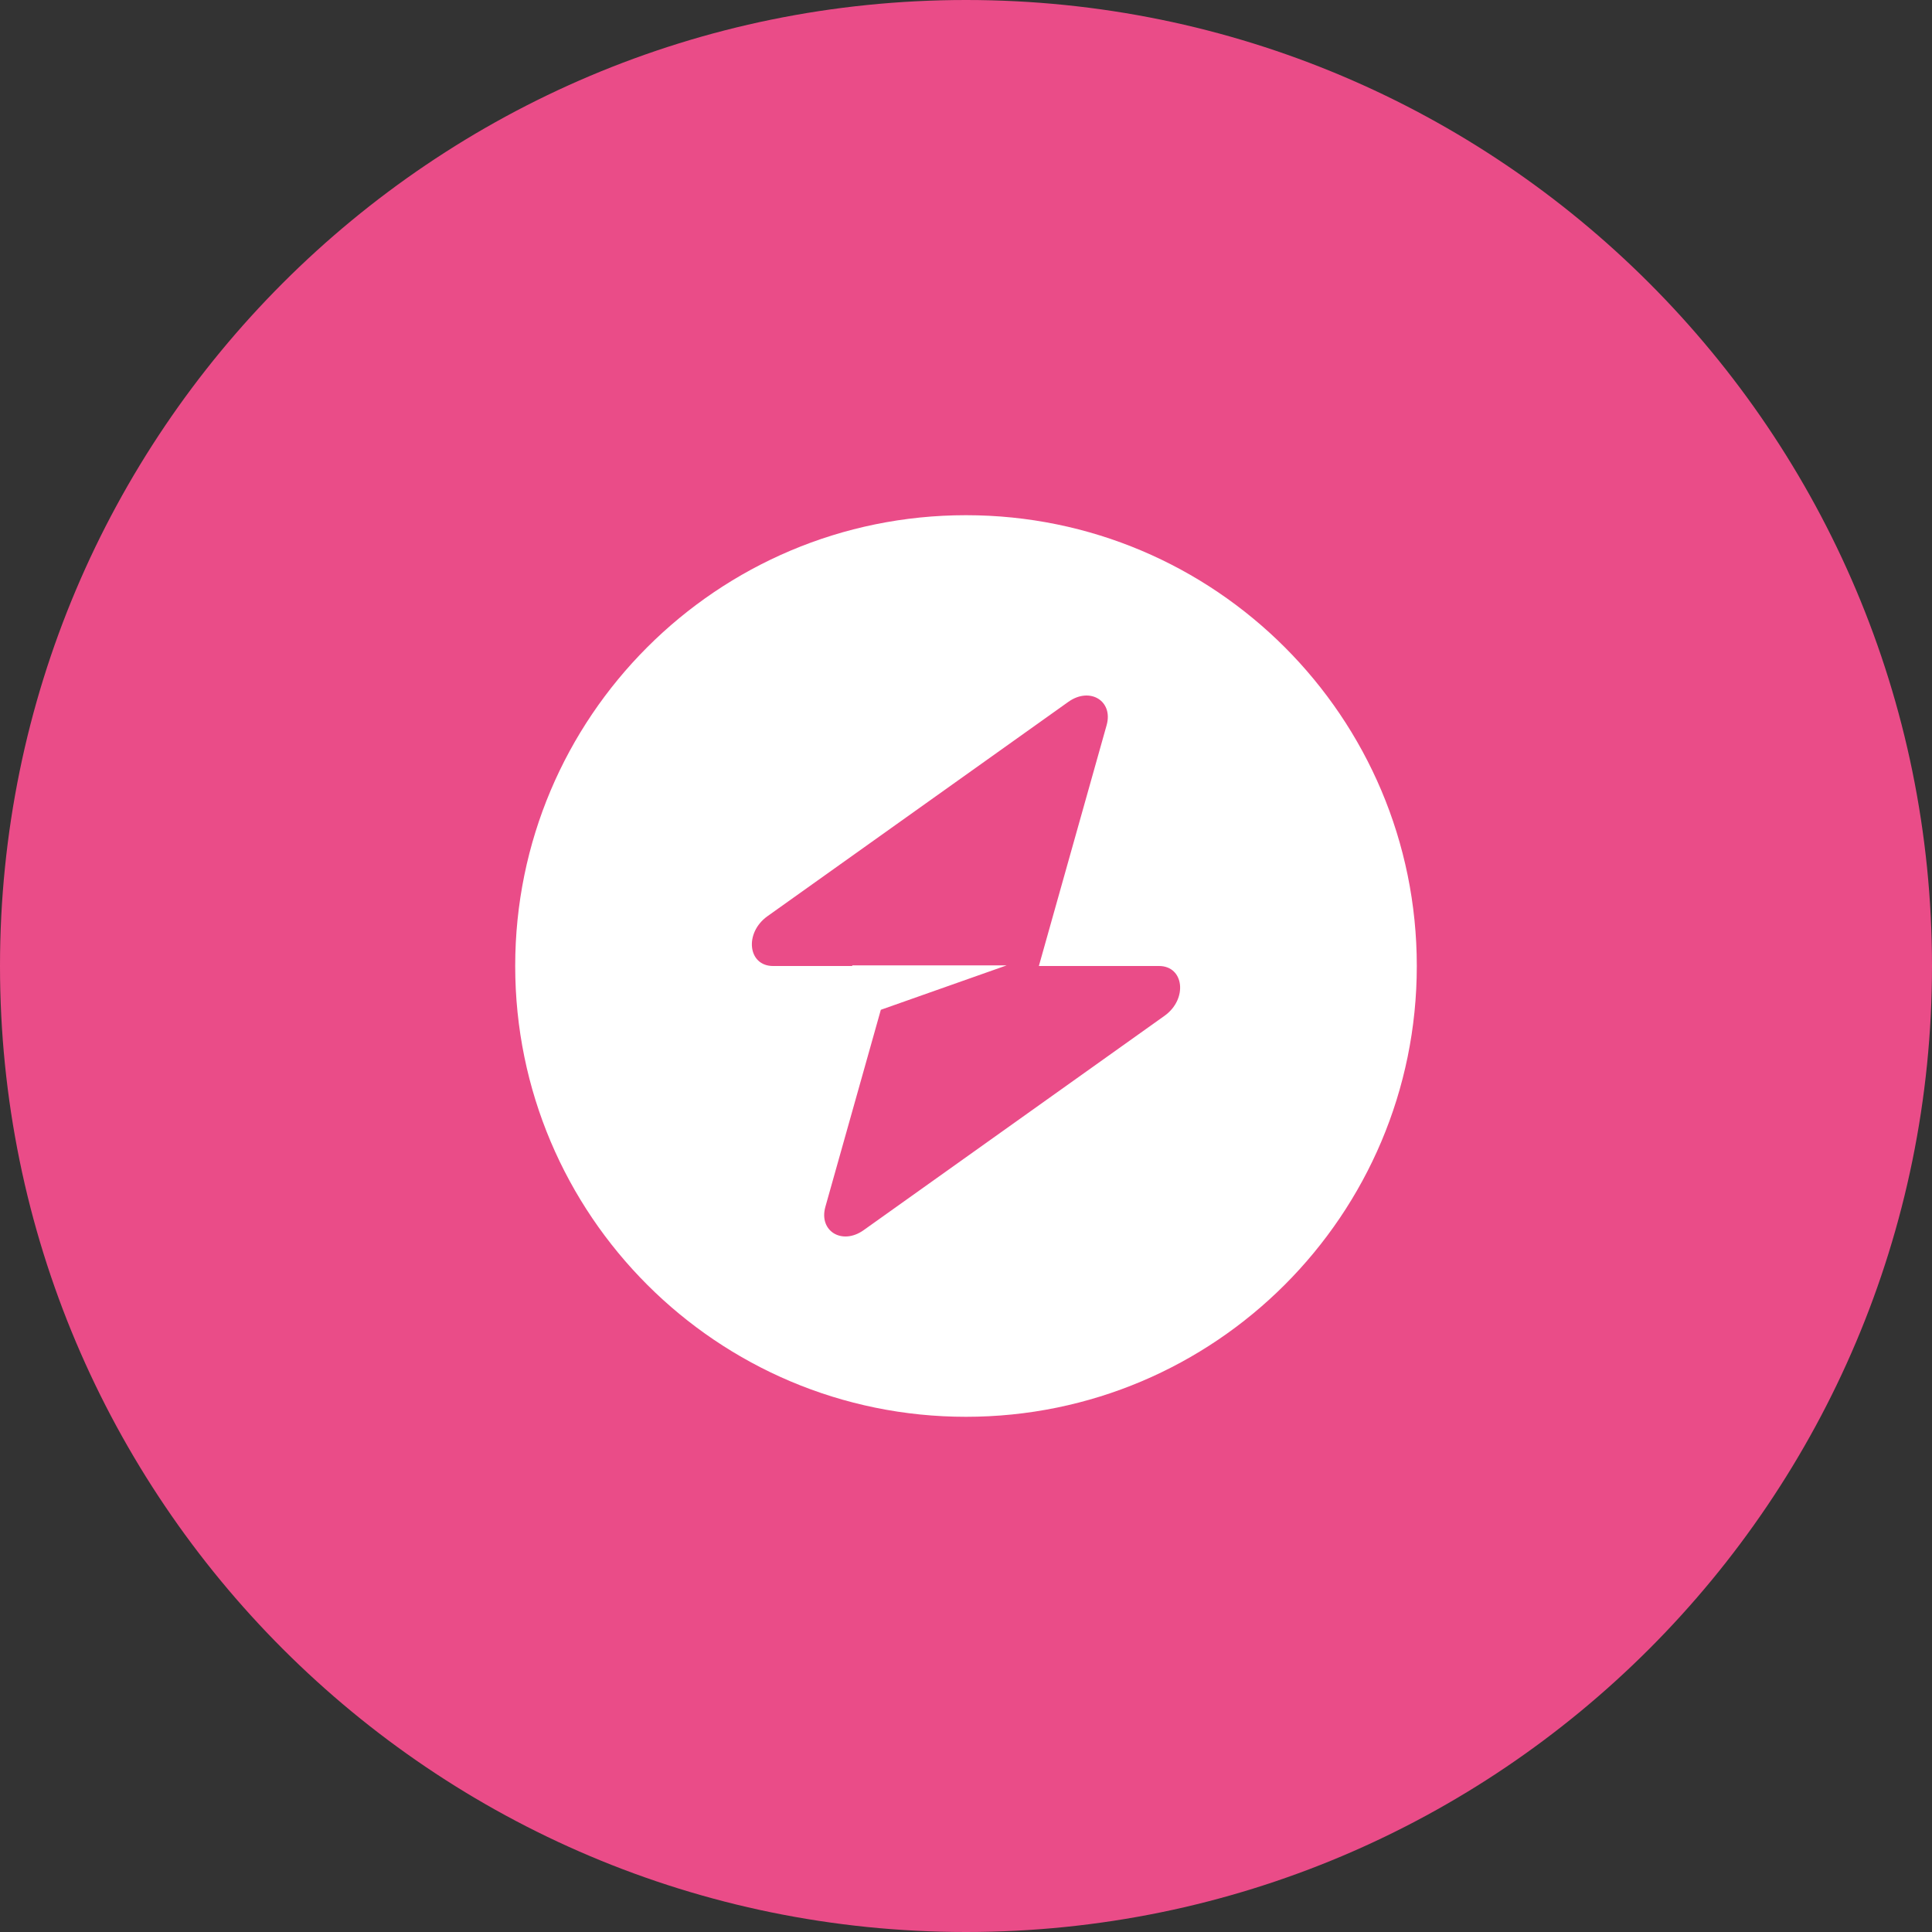
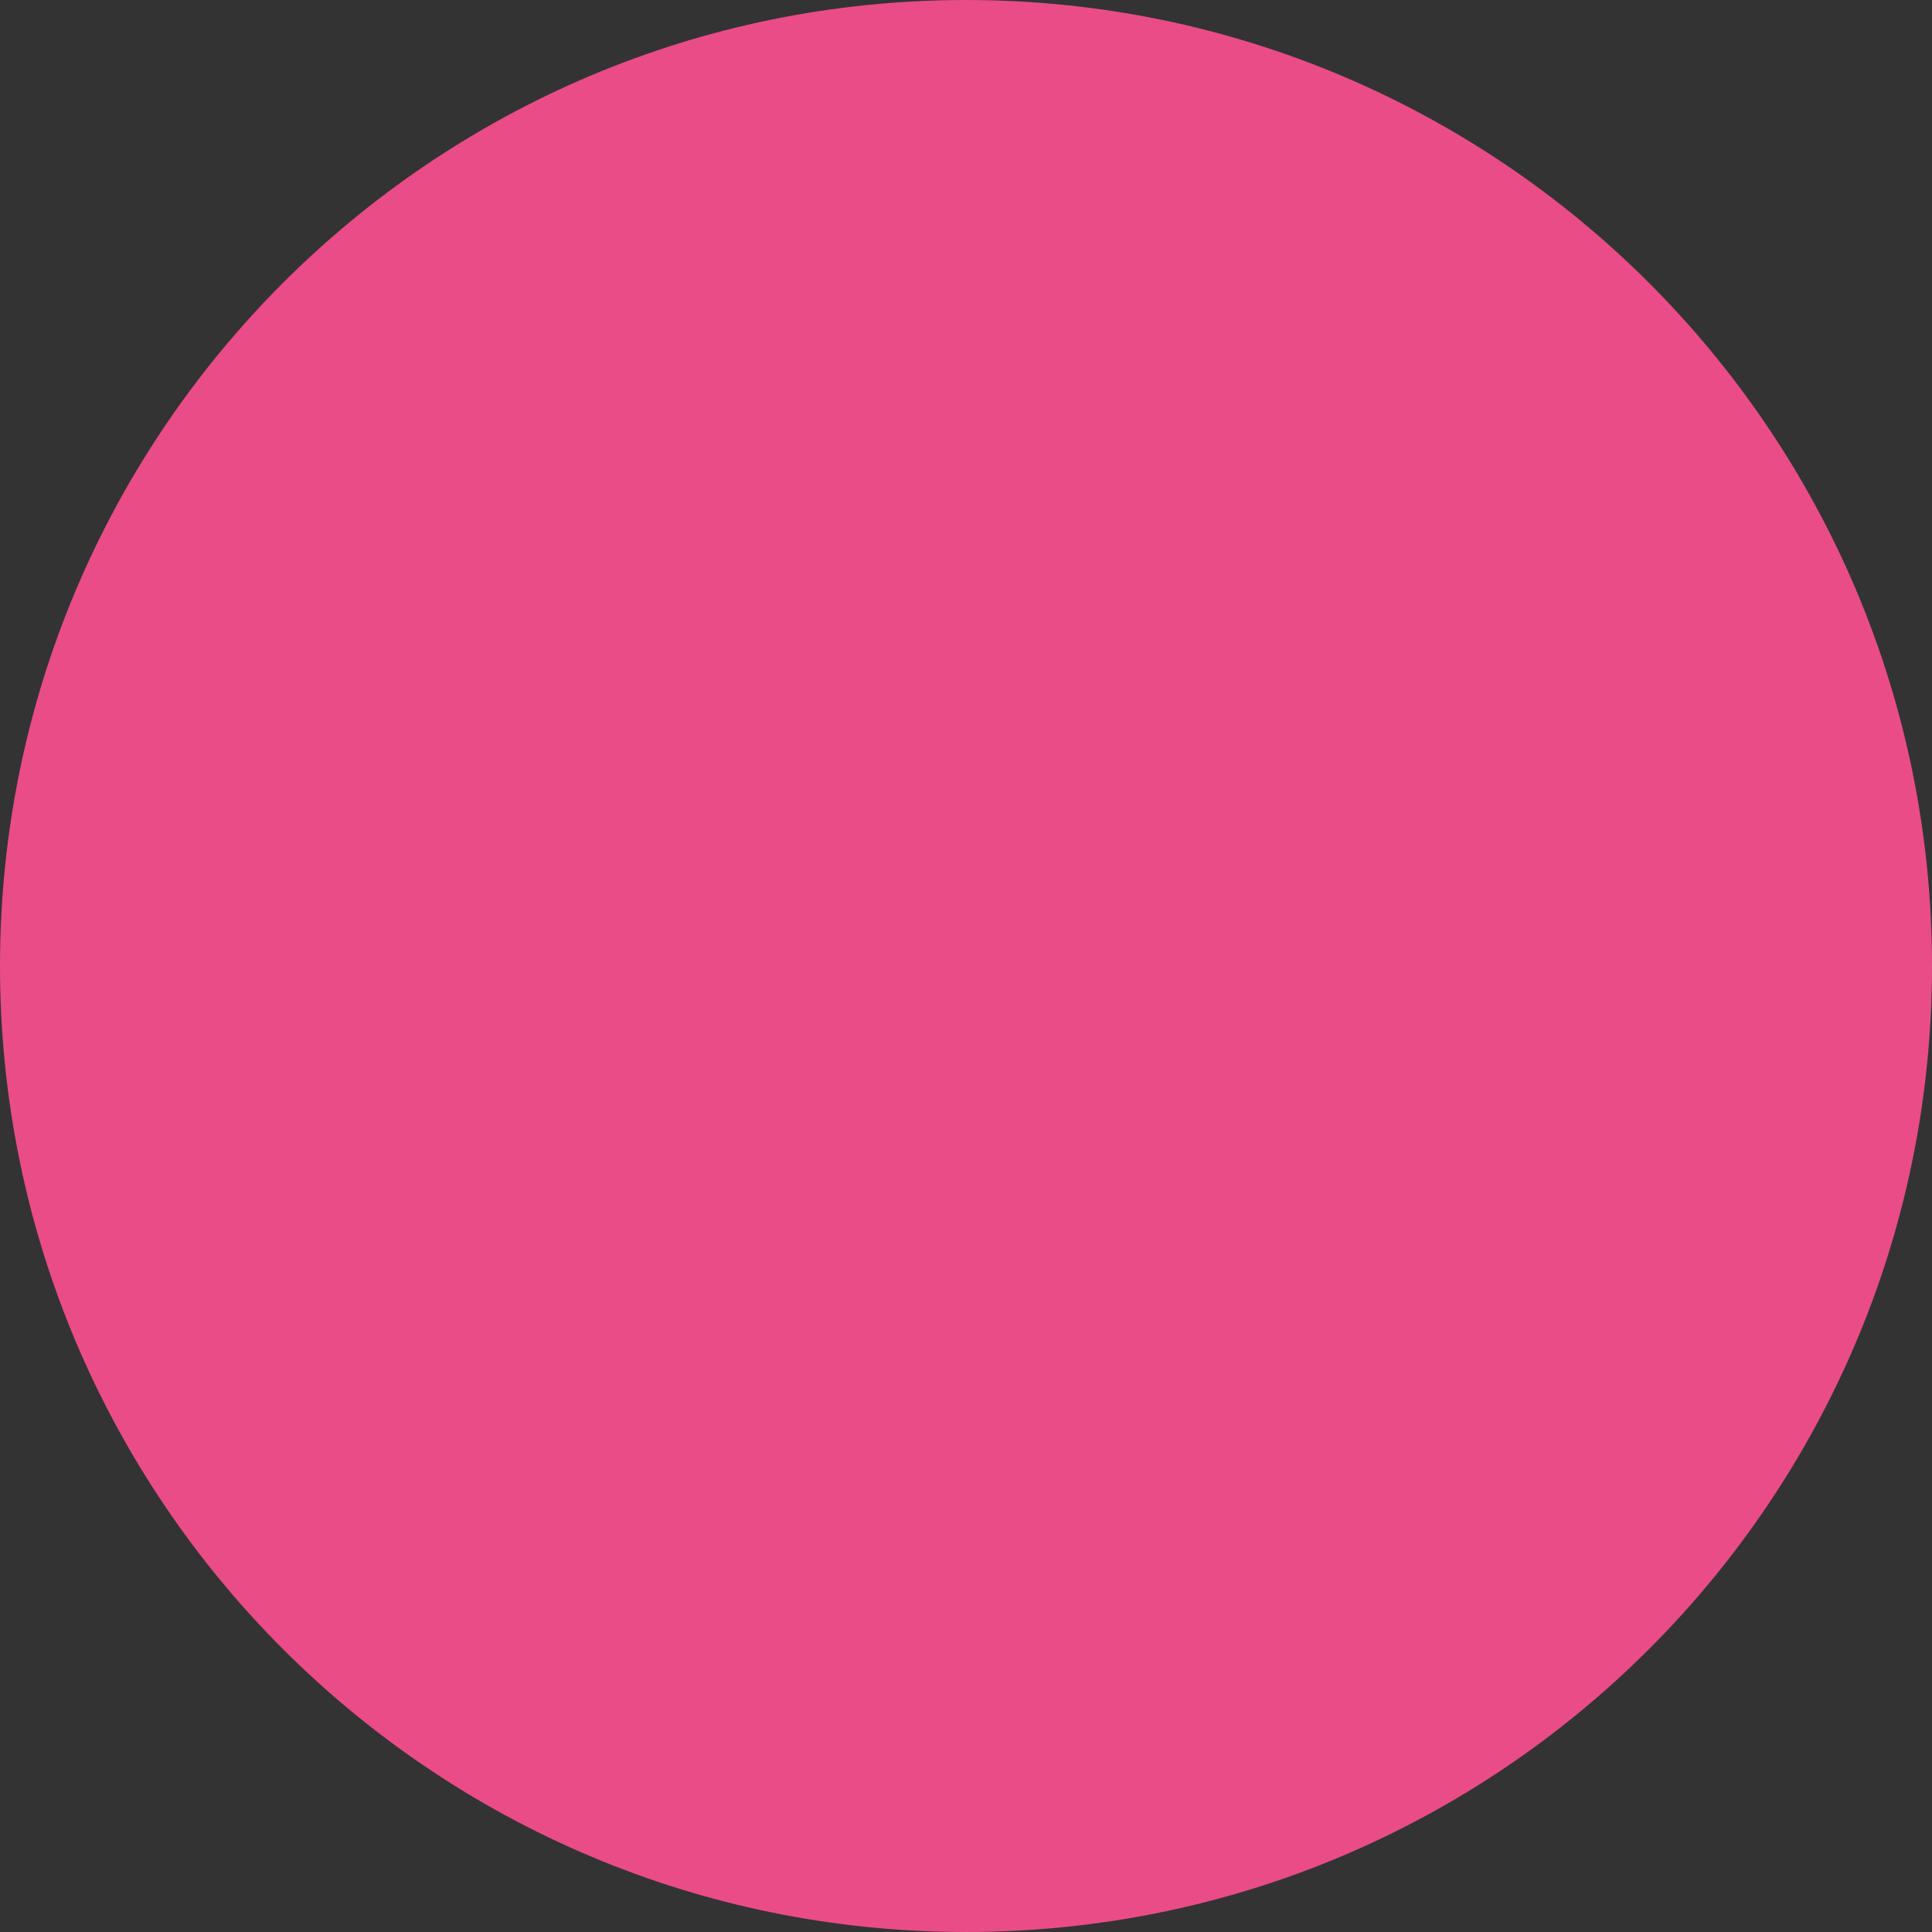
<svg xmlns="http://www.w3.org/2000/svg" width="60" height="60" viewBox="0 0 60 60" fill="none">
  <rect x="0" y="0" width="60" height="60" fill="#333333" stroke="none" />
  <path d="M30 60C46.569 60 60 46.569 60 30C60 13.431 46.569 0 30 0C13.431 0 0 13.431 0 30C0 46.569 13.431 60 30 60Z" fill="#EA4C88" />
-   <path fill-rule="evenodd" clip-rule="evenodd" d="M30 44C37.732 44 44 37.732 44 30C44 22.268 37.732 16 30 16C22.268 16 16 22.268 16 30C16 37.732 22.268 44 30 44ZM34.367 22.522C34.58 21.767 33.847 21.32 33.178 21.797L23.835 28.453C23.109 28.97 23.224 30 24.007 30H26.467V29.981H31.262L27.355 31.36L25.633 37.478C25.42 38.233 26.153 38.68 26.822 38.203L36.165 31.547C36.891 31.03 36.776 30 35.993 30H32.263L34.367 22.522Z" fill="white" />
</svg>